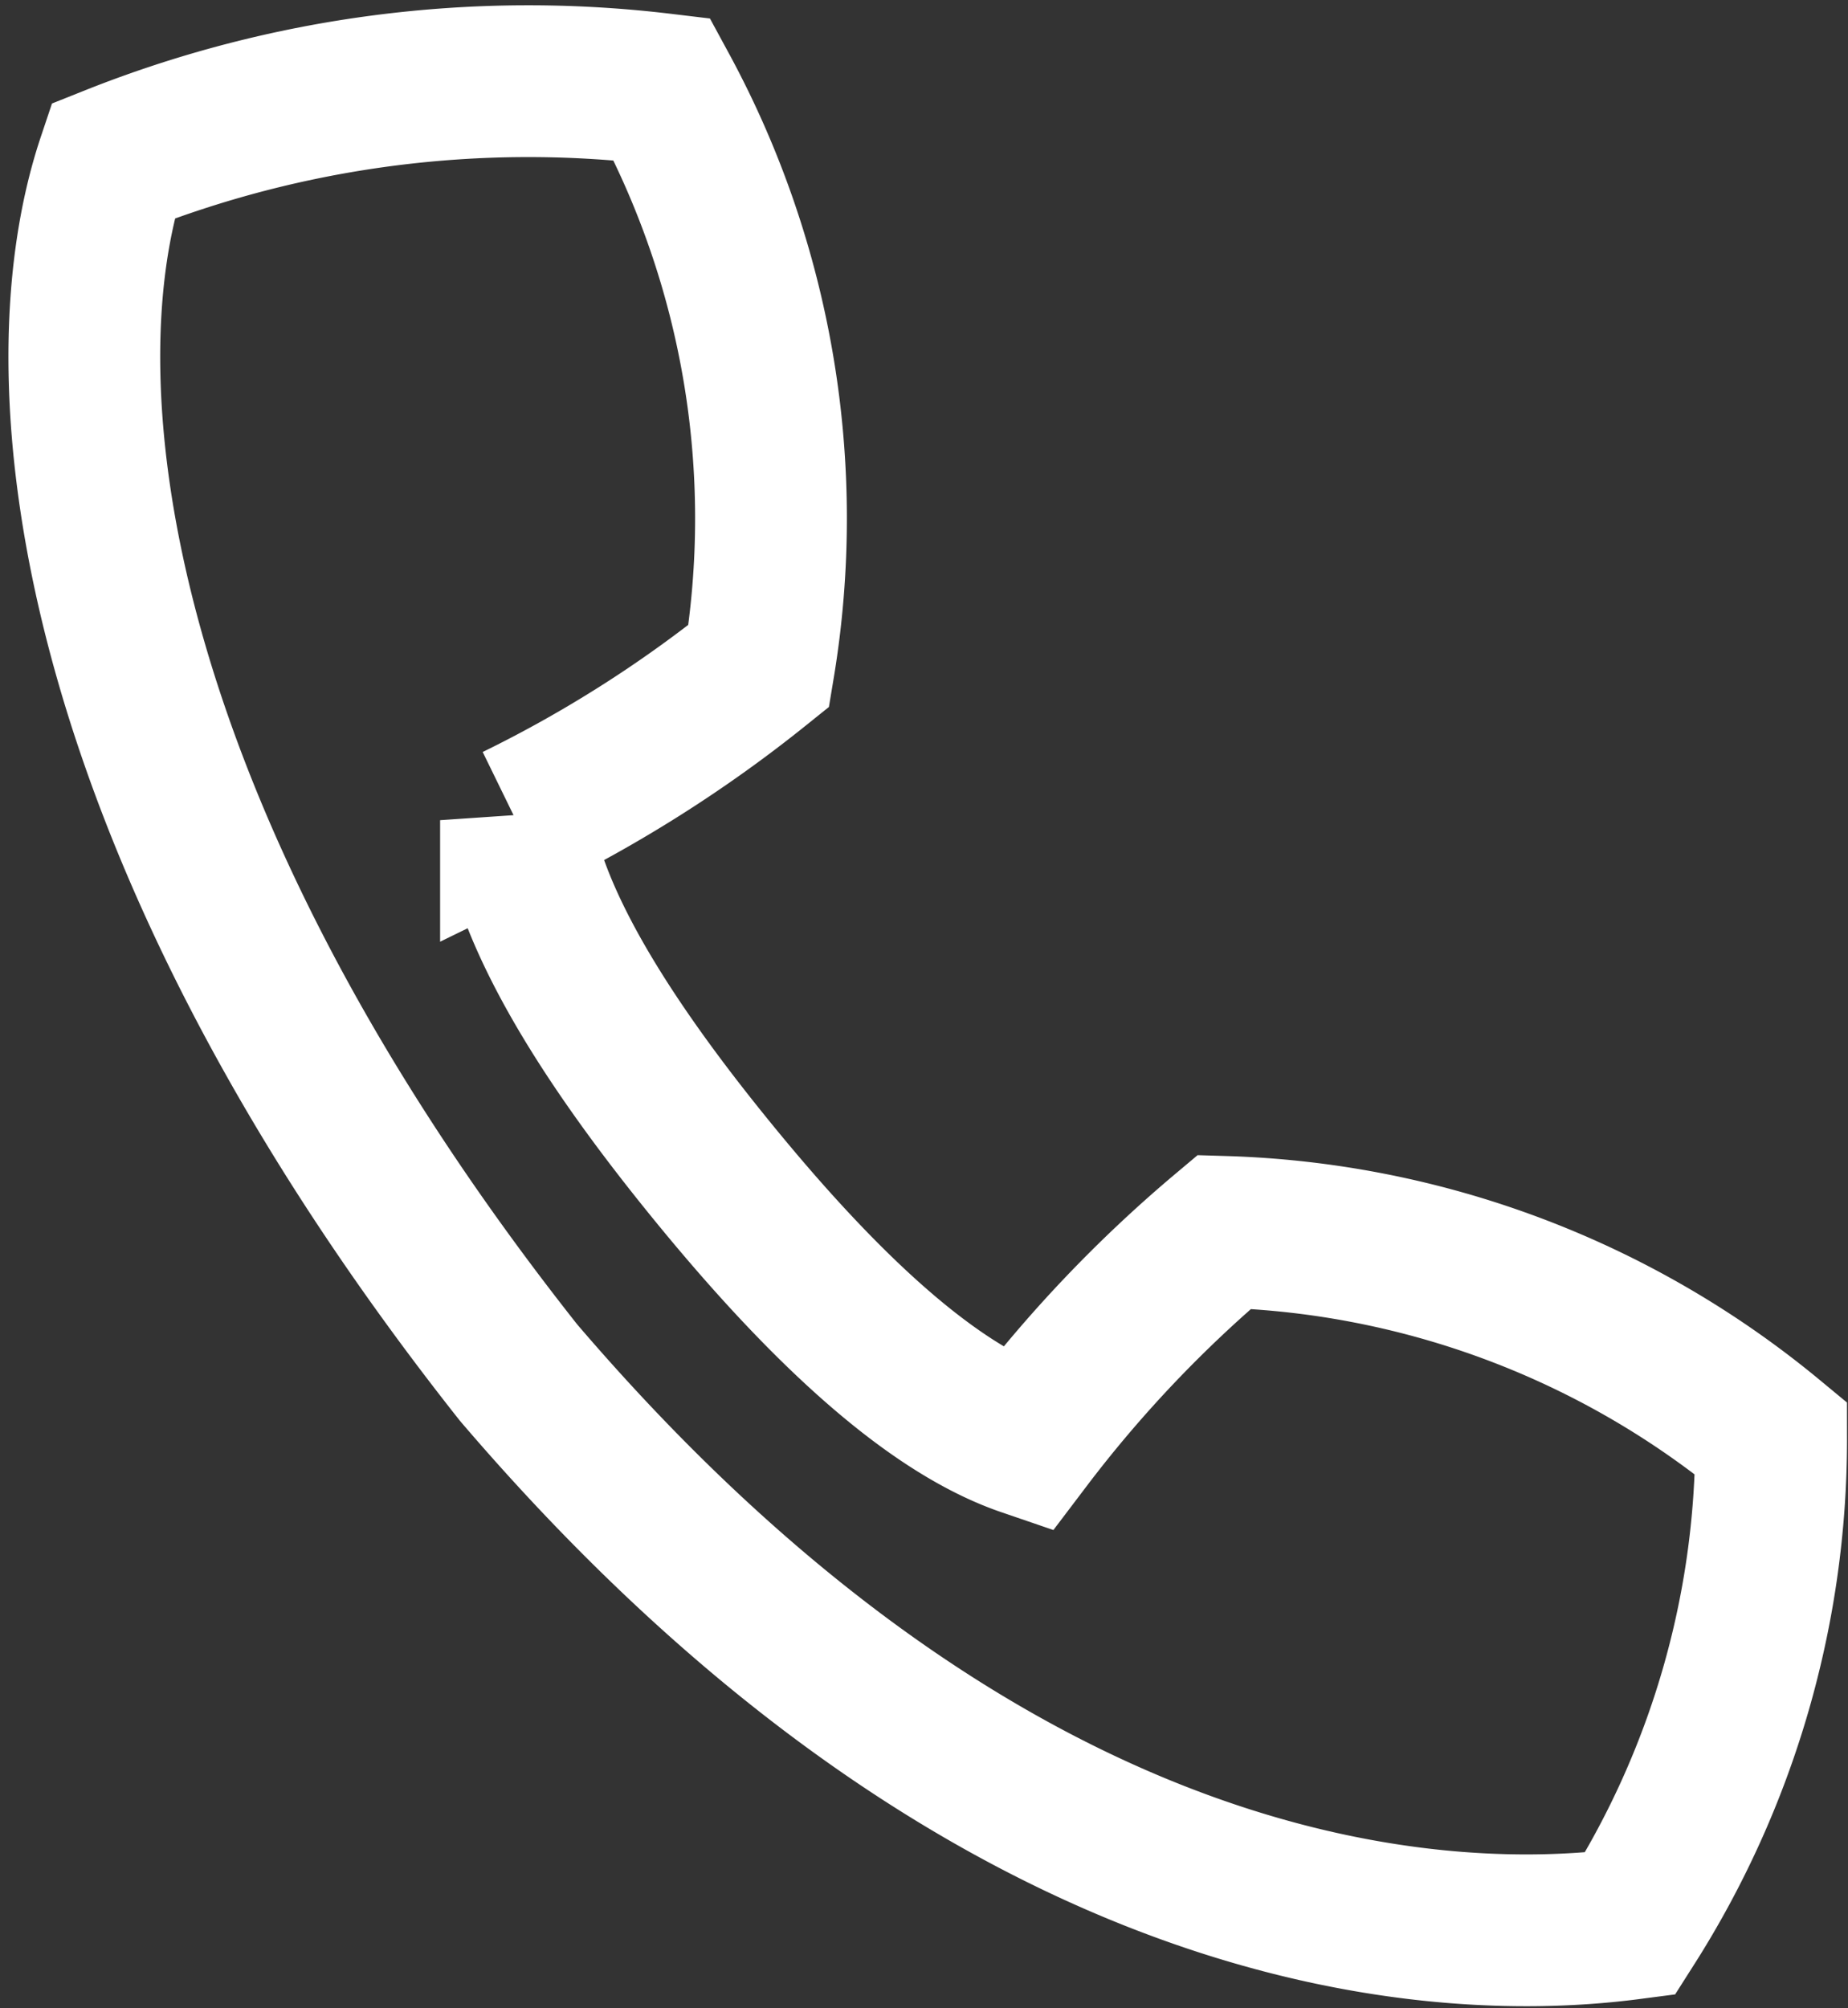
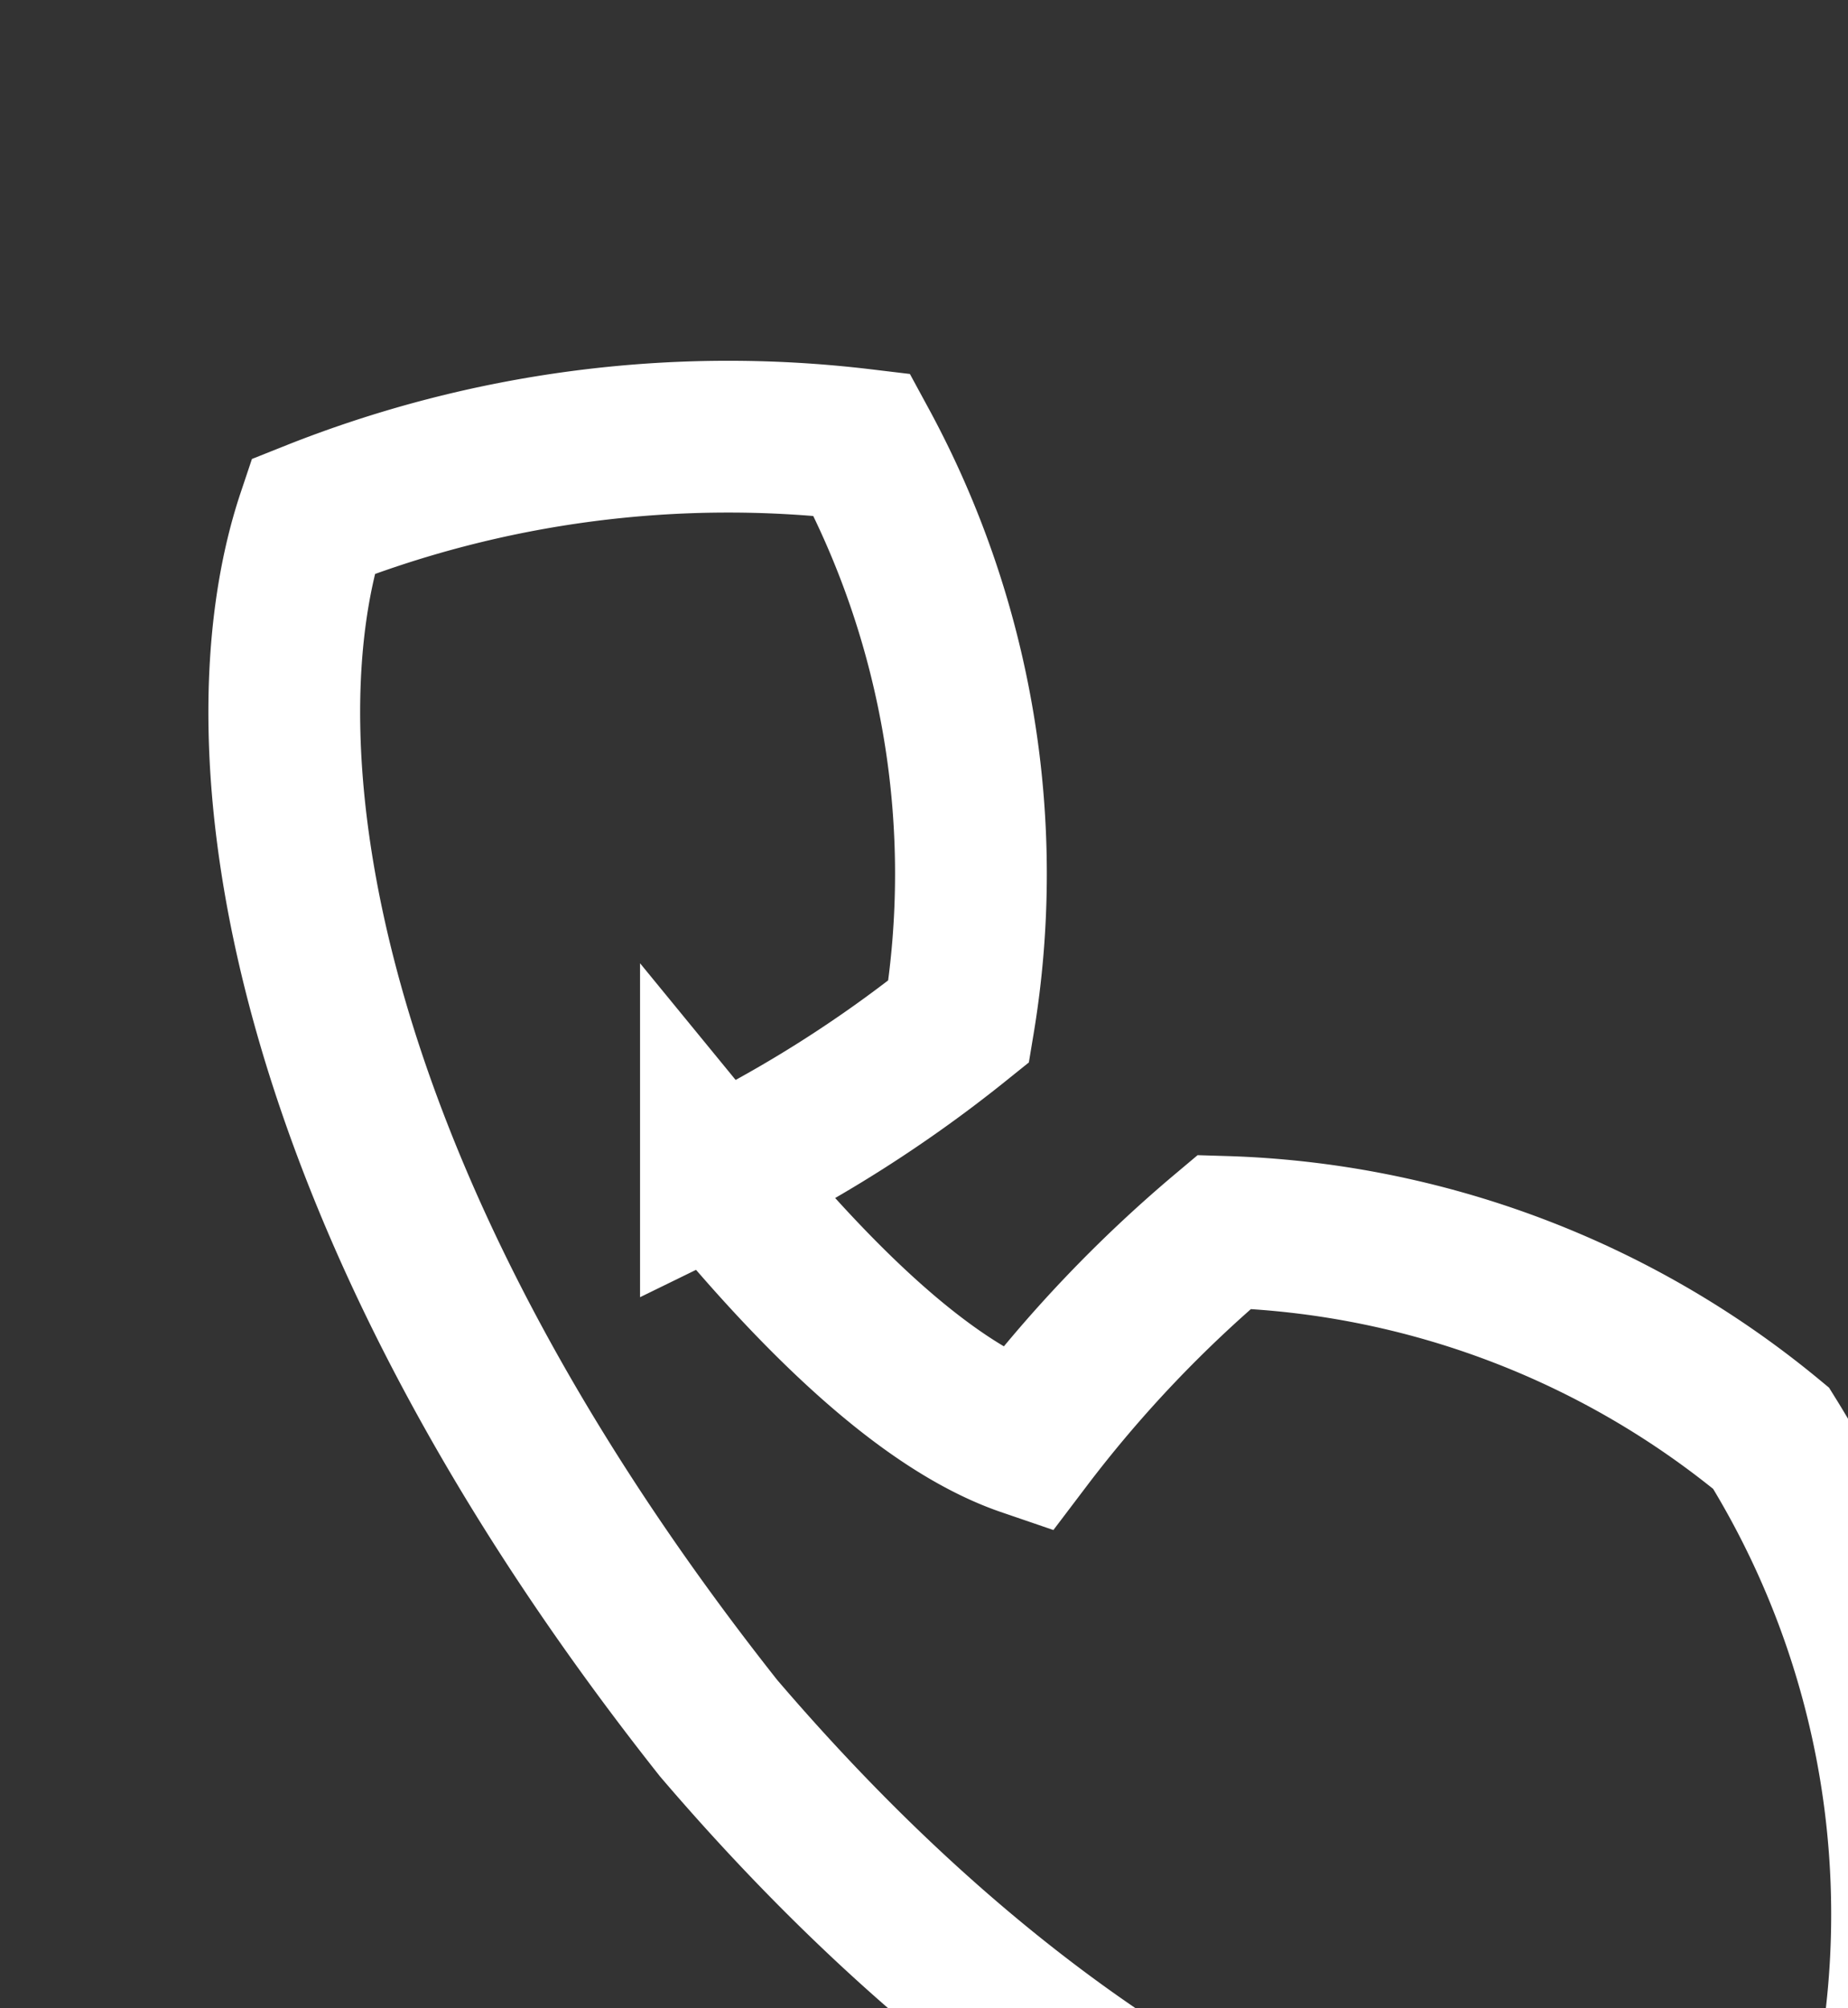
<svg xmlns="http://www.w3.org/2000/svg" width="24.354" height="26.462" viewBox="0 0 24.354 26.462">
  <rect x="0" y="0" width="24.354" height="26.462" fill="#333333" stroke="none" />
  <g id="Group_6" data-name="Group 6" transform="translate(-52.523 -51.078)">
-     <path id="Path_35" data-name="Path 35" d="M75.864,70.029a11.865,11.865,0,0,0-7.207-2.719,17.026,17.026,0,0,0-2.612,2.748c-1.339-.458-2.8-1.918-4.087-3.489s-2.443-3.283-2.635-4.684a17.053,17.053,0,0,0,3.2-2.032,11.851,11.851,0,0,0-1.276-7.6,14.792,14.792,0,0,0-7.238.946c-1,2.984-.249,8.888,5.348,15.965,5.864,6.858,11.527,7.67,14.649,7.262A11.888,11.888,0,0,0,75.864,70.029Z" transform="translate(0 0)" fill="none" stroke="#fff" stroke-width="2" />
+     <path id="Path_35" data-name="Path 35" d="M75.864,70.029a11.865,11.865,0,0,0-7.207-2.719,17.026,17.026,0,0,0-2.612,2.748c-1.339-.458-2.8-1.918-4.087-3.489a17.053,17.053,0,0,0,3.2-2.032,11.851,11.851,0,0,0-1.276-7.6,14.792,14.792,0,0,0-7.238.946c-1,2.984-.249,8.888,5.348,15.965,5.864,6.858,11.527,7.67,14.649,7.262A11.888,11.888,0,0,0,75.864,70.029Z" transform="translate(0 0)" fill="none" stroke="#fff" stroke-width="2" />
  </g>
</svg>